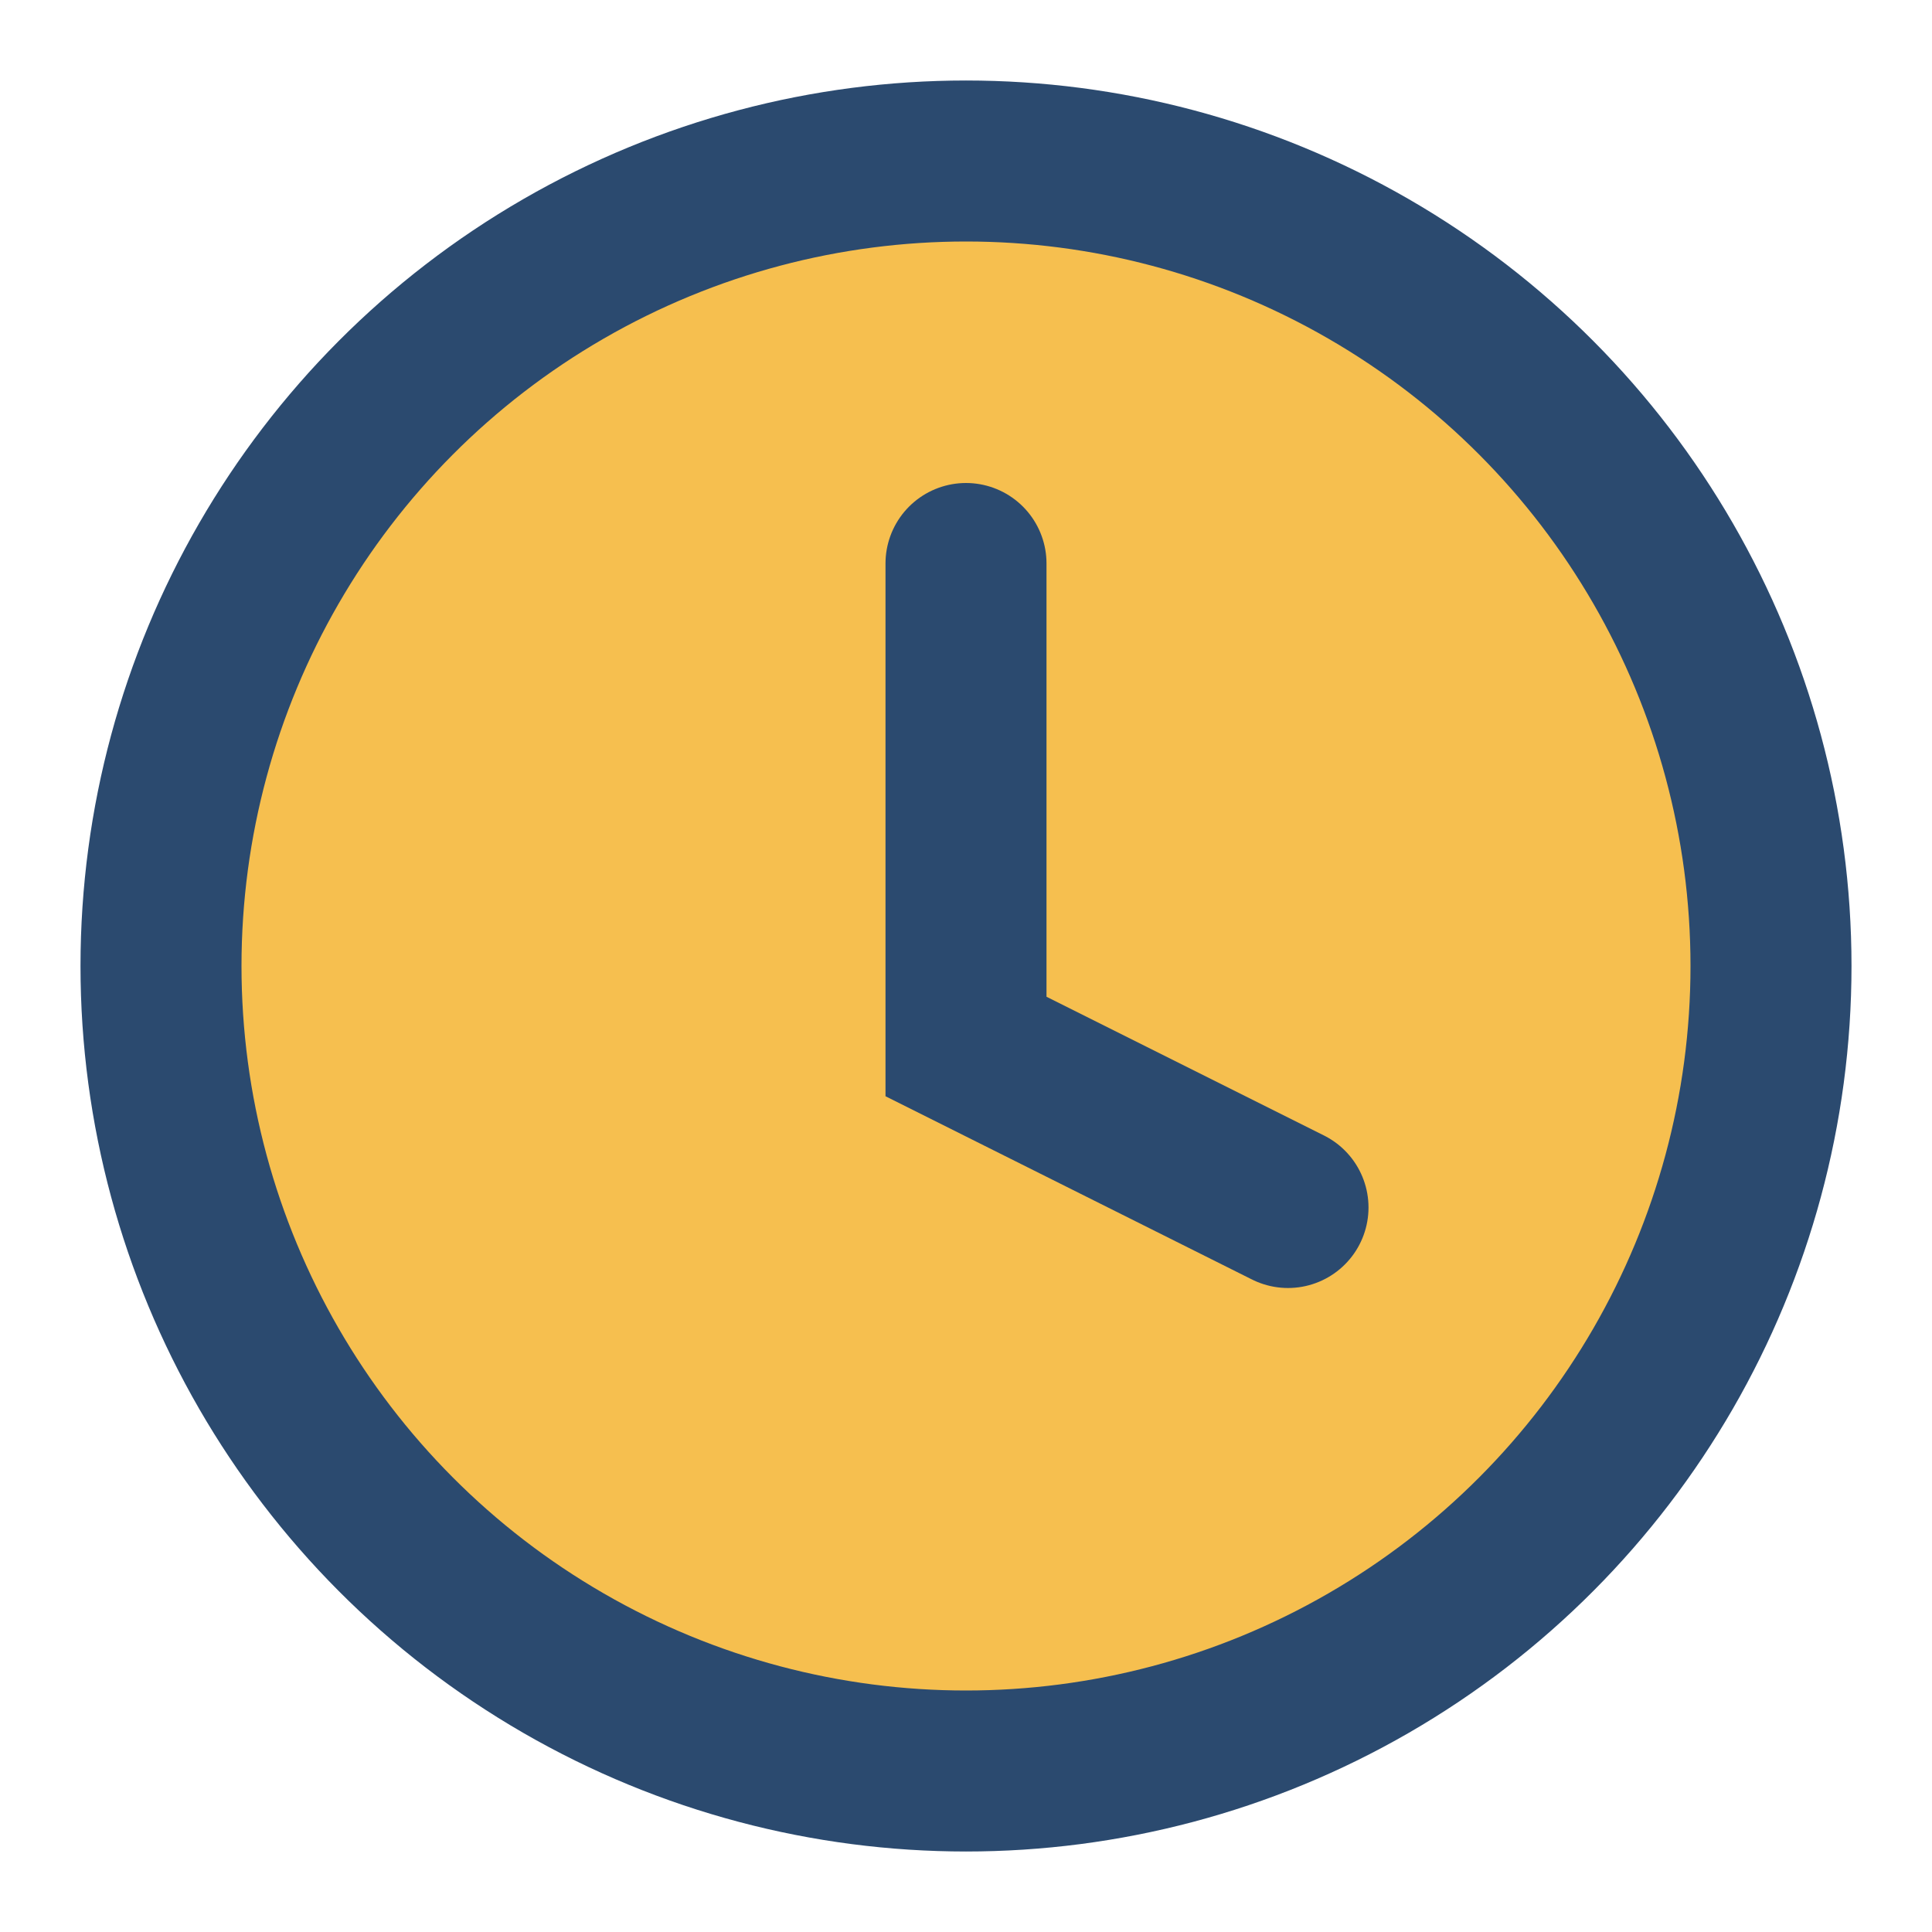
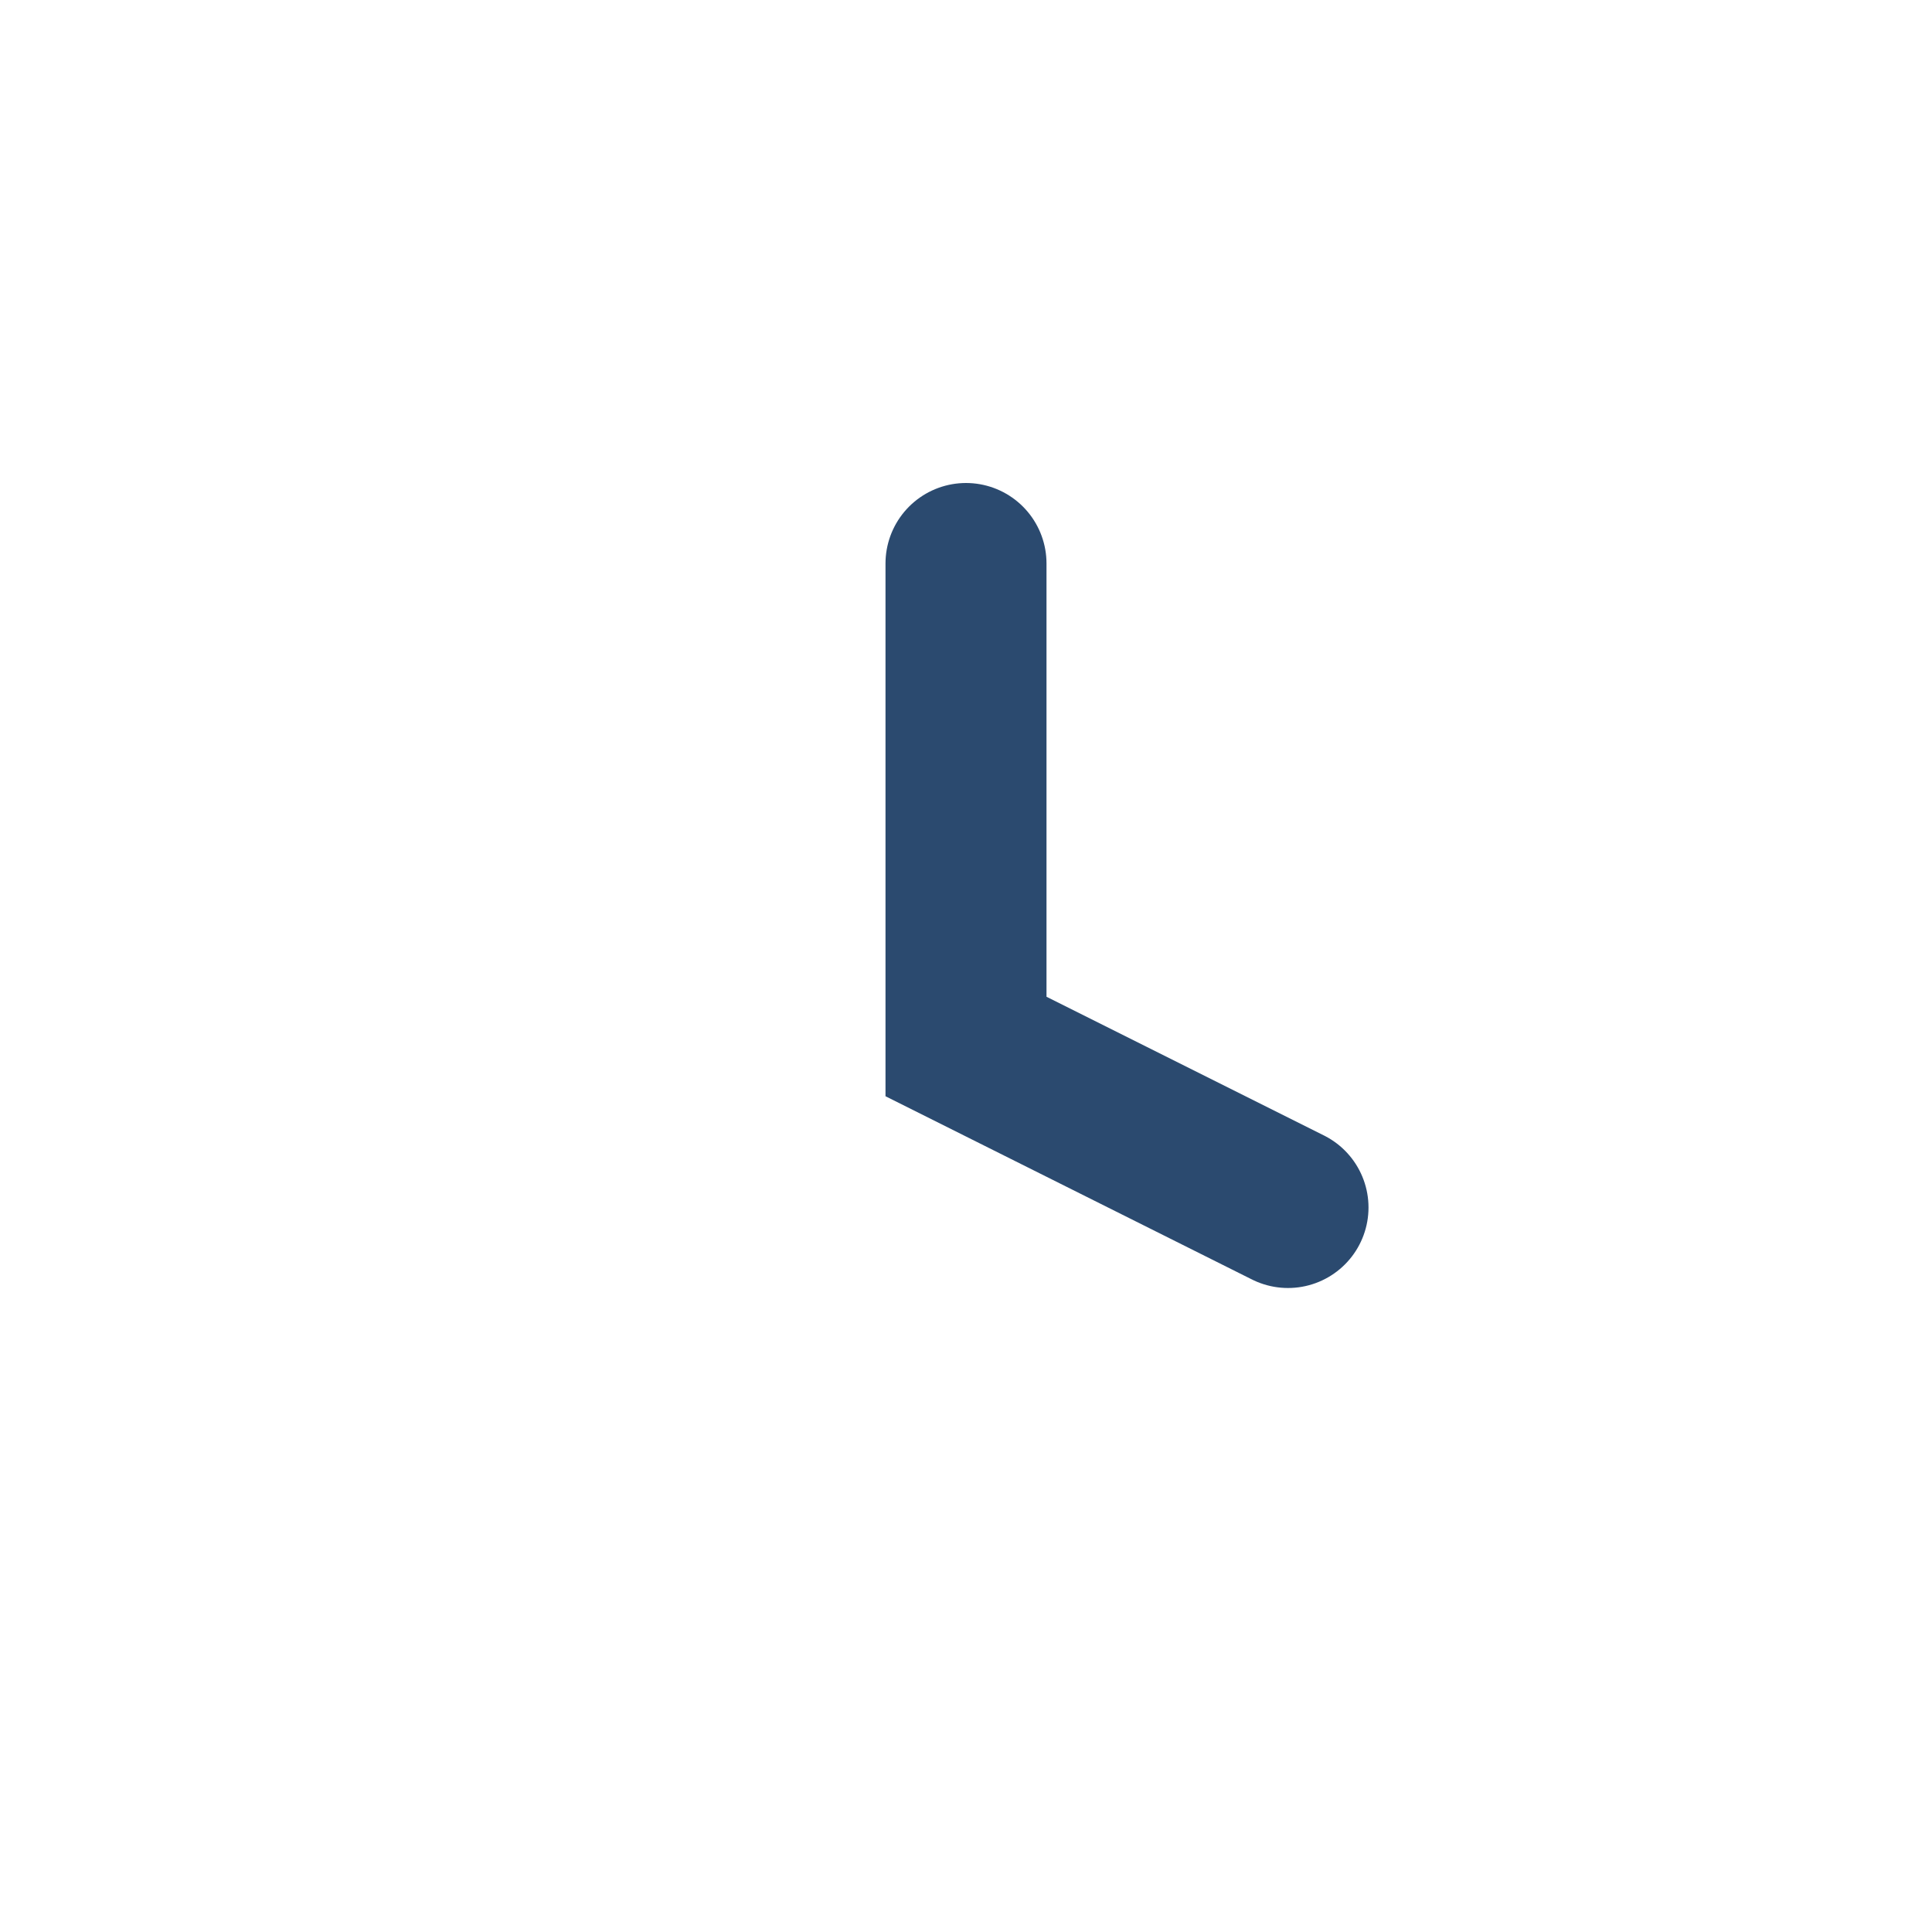
<svg xmlns="http://www.w3.org/2000/svg" width="24" height="24" viewBox="0 0 24 24">
-   <circle cx="12" cy="12" r="10" fill="#F6BF4F" stroke="#2B4A6F" stroke-width="2" />
  <path d="M12 7v6l4 2" stroke="#2B4A6F" stroke-width="2" fill="none" stroke-linecap="round" />
</svg>